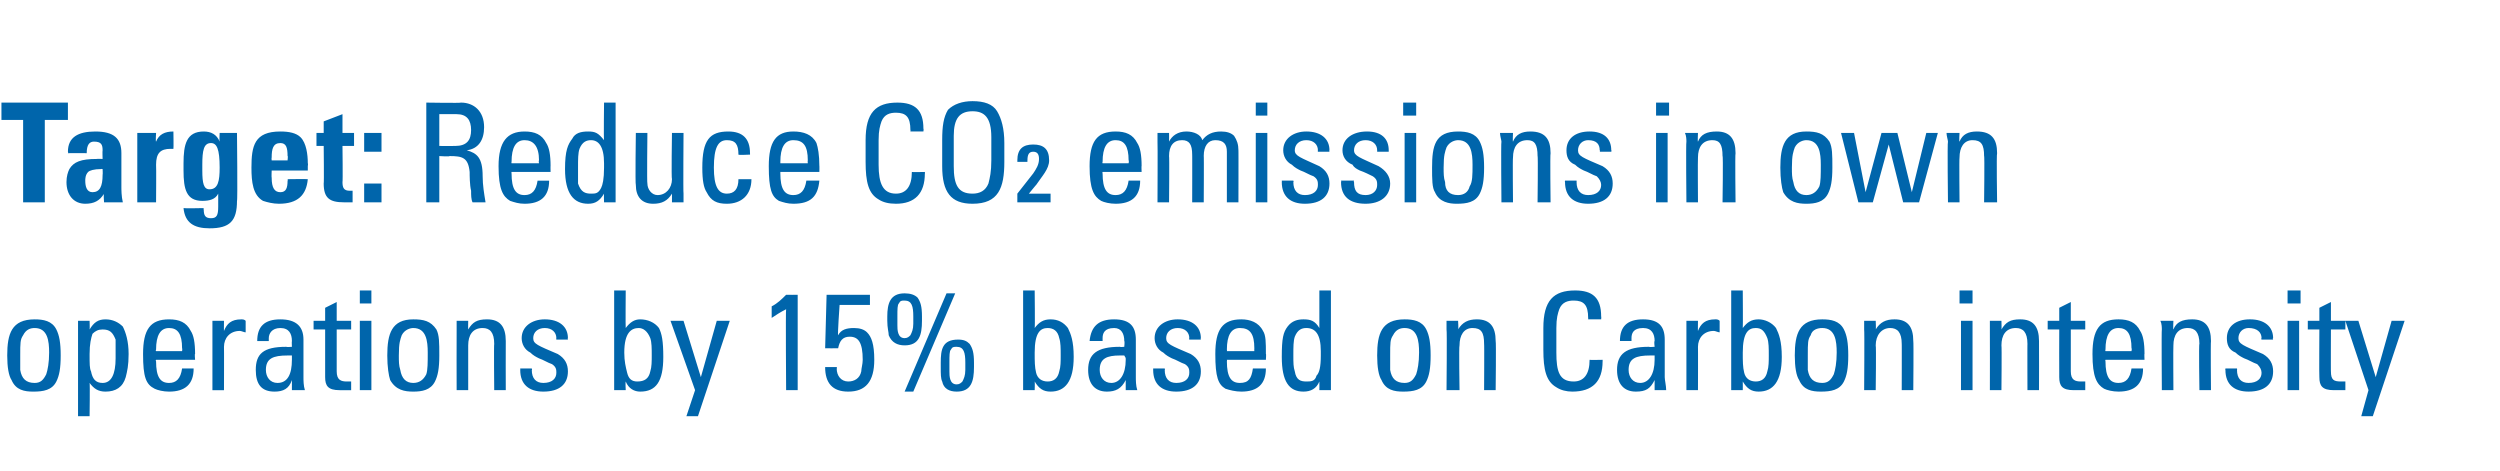
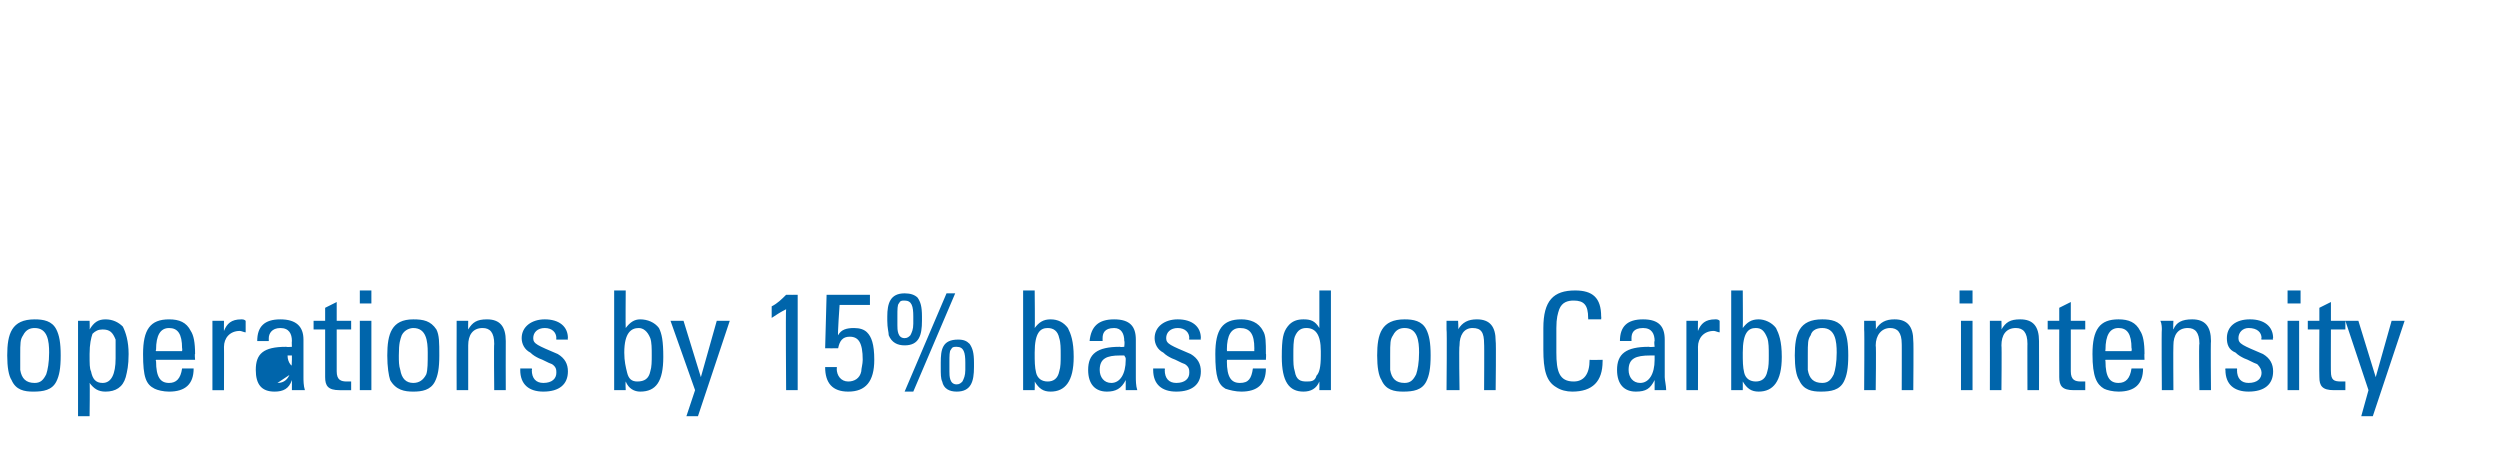
<svg xmlns="http://www.w3.org/2000/svg" version="1.1" width="173px" height="32.6px" viewBox="0 -1 173 32.6" style="top:-1px">
  <desc>Target: Reduce CO₂ emissions in own operations by 15% based on Carbon intensity</desc>
  <defs />
  <g id="Polygon182029">
-     <path d="m3.9 21.8c.2.4.3.9.3 1.8c0 .9-.1 1.4-.3 1.8c-.3.6-.9.7-1.6.7c-.6 0-1.2-.1-1.5-.8c-.2-.3-.3-.9-.3-1.7c0-1.5.3-2.5 1.9-2.5c.6 0 1.2.1 1.5.7zm-1.5-.1c-.3 0-.6.1-.8.5c-.2.3-.2.5-.2 1.4c0 .4 0 .7 0 1c.1.6.4.9 1 .9c.4 0 .6-.2.8-.6c.1-.3.2-.8.2-1.5c0-.8-.1-1.7-1-1.7zm6.1-.1c.2.4.4 1 .4 1.9c0 .8-.1 1.2-.2 1.6c-.2.7-.7 1-1.4 1c-.5 0-.8-.2-1.1-.6c.03.02 0 2.3 0 2.3l-.8 0l0-6.6l.8 0c0 0 .02.58 0 .6c.3-.5.6-.7 1.1-.7c.5 0 .9.2 1.2.5zm-2.2 3.1c.1.5.3.8.8.8c.6 0 .9-.6.9-1.7c0 0 0-.5 0-.5c0-.3 0-.6 0-.8c-.2-.5-.4-.7-.9-.7c-.3 0-.5.1-.7.3c-.1.3-.2.7-.2 1.4c0 .7 0 1 .1 1.2zm6.9-2.8c.2.3.3.8.3 1.6c-.04-.05 0 .4 0 .4l-2.7 0c0 0-.05.07 0 .1c0 1.1.3 1.5.9 1.5c.5 0 .8-.3.9-1c0 0 .8 0 .8 0c0 1.1-.6 1.6-1.7 1.6c-.4 0-.8-.1-1-.2c-.6-.3-.8-.8-.8-2.4c0-1.7.5-2.4 1.8-2.4c.7 0 1.2.2 1.5.8zm-.6 1.4c0 0 .03-.18 0-.2c0-1-.3-1.4-.9-1.4c-.6 0-.9.5-.9 1.5c-.05.02 0 .1 0 .1l1.8 0zm4.4-2.1c0 0 0 .8 0 .8c-.1 0-.3-.1-.4-.1c-.7 0-1.1.5-1.1 1.1c.01-.01 0 3 0 3l-.8 0c0 0 0-4.18 0-4.2c0-.1 0-.3 0-.6c-.02 0 .8 0 .8 0c0 0-.01.74 0 .7c.2-.5.5-.8 1.2-.8c.1 0 .2 0 .3.1zm4 1.3c0 0 0 2.6 0 2.6c0 .2 0 .6.1.9c-.05 0-.9 0-.9 0l0-.7c0 0-.01.01 0 0c-.2.6-.6.8-1.2.8c-.9 0-1.3-.5-1.3-1.5c0-1.1.5-1.6 2.1-1.6c.05.03.4 0 .4 0c0 0-.02-.38 0-.4c0-.5-.2-.9-.8-.9c-.6 0-.8.4-.8.7c0 .1 0 .1 0 .2c0 0-.8 0-.8 0c0-1 .5-1.5 1.6-1.5c1.1 0 1.6.5 1.6 1.4zm-1.8 3c.7 0 1-.6 1-1.6c0-.2 0-.1 0-.3c-.1 0-.2 0-.3 0c-1 0-1.5.2-1.5 1c0 .5.3.9.8.9zm4.1-4.3l1 0l0 .6l-1 0c0 0 0 2.94 0 2.9c0 .6.3.7.7.7c.1 0 .2 0 .3 0c0 0 0 .6 0 .6c-.2 0-.5 0-.8 0c-.8 0-1-.3-1-.9c0 0 0-3.3 0-3.3l-.8 0l0-.6l.8 0l0-.9l.8-.4l0 1.3zm2.4-2.1l0 .9l-.8 0l0-.9l.8 0zm0 2.1l0 4.8l-.8 0l0-4.8l.8 0zm4.5.6c.2.4.2.9.2 1.8c0 .9-.1 1.4-.3 1.8c-.3.6-.9.7-1.5.7c-.6 0-1.2-.1-1.6-.8c-.1-.3-.2-.9-.2-1.7c0-1.5.3-2.5 1.8-2.5c.7 0 1.2.1 1.6.7zm-1.6-.1c-.2 0-.6.1-.8.5c-.1.3-.2.5-.2 1.4c0 .4 0 .7.1 1c.1.6.4.9.9.9c.4 0 .7-.2.9-.6c.1-.3.1-.8.1-1.5c0-.8-.1-1.7-1-1.7zm6.4.9c-.01.05 0 3.4 0 3.4l-.8 0c0 0-.03-3.24 0-3.2c0-.8-.3-1.1-.8-1.1c-.7 0-1 .5-1 1.2c0 .04 0 3.1 0 3.1l-.8 0c0 0-.01-4.18 0-4.2c0-.1 0-.4 0-.6c-.03 0 .8 0 .8 0c0 0-.01.62 0 .6c.3-.5.6-.7 1.3-.7c.9 0 1.3.5 1.3 1.5zm4.3-.2c-.03.01 0 .1 0 .1l-.8 0c0 0-.02-.06 0-.1c0-.4-.3-.7-.8-.7c-.5 0-.8.3-.8.7c0 .4.3.5 1.7 1.1c.5.3.7.7.7 1.2c0 .9-.6 1.4-1.7 1.4c-1 0-1.6-.5-1.6-1.5c.01.02 0-.1 0-.1l.8 0c0 0 .04.11 0 .1c0 .6.3.9.8.9c.6 0 .9-.3.9-.7c0-.2 0-.4-.3-.6c-.3-.1-.6-.3-.9-.4c-.2-.1-.4-.2-.6-.4c-.4-.2-.6-.6-.6-1c0-.8.7-1.3 1.6-1.3c1 0 1.6.5 1.6 1.3zm4-3.3c0 0-.02 2.59 0 2.6c.3-.4.6-.6 1-.6c.5 0 1 .2 1.3.6c.2.4.3.9.3 2c0 1.7-.5 2.4-1.6 2.4c-.4 0-.8-.2-1-.7c-.03.03 0 .6 0 .6l-.8 0l0-6.9l.8 0zm.1 5.7c.1.4.3.6.7.6c.5 0 .8-.2.9-.7c.1-.3.1-.7.1-1.1c0-.5 0-.9-.1-1.2c-.2-.5-.5-.7-.8-.7c-.5 0-1 .3-1 1.7c0 .6.1 1 .2 1.4zm3.9-3.6l1.2 3.9l1.1-3.9l.9 0l-2.2 6.6l-.8 0l.6-1.8l-1.7-4.8l.9 0zm7.9-1.8l0 6.6l-.8 0c0 0-.04-5.63 0-5.6c-.4.2-.7.4-1 .6c0 0 0-.8 0-.8c.4-.2.7-.5 1-.8c.04.01.8 0 .8 0zm5 0l0 .7l-2.1 0c0 0-.15 2.1-.1 2.1c.2-.4.6-.5 1.1-.5c.4 0 .7.1.9.3c.3.3.5.8.5 1.9c0 1.5-.6 2.2-1.8 2.2c-1.1 0-1.6-.6-1.6-1.7c-.02 0 .8 0 .8 0c0 0 .04.09 0 .1c0 .5.3.9.8.9c.4 0 .8-.2.9-.7c0-.2.1-.5.1-.8c0-1.2-.3-1.6-.9-1.6c-.5 0-.7.3-.8.8c-.04.01-.9 0-.9 0l.1-3.7l3 0zm3.3.2c.2.3.3.6.3 1.3c0 0 0 .3 0 .3c0 1-.2 1.7-1.2 1.7c-.5 0-.9-.2-1.1-.7c0-.2-.1-.5-.1-1c0 0 0-.3 0-.3c0-.9.2-1.6 1.2-1.6c.4 0 .7.1.9.3zm2.6-.3l-2.9 6.8l-.6 0l2.9-6.8l.6 0zm-4 2.2c0 .3 0 .9.5.9c.2 0 .3-.1.4-.2c.1-.2.2-.4.2-.8c0 0 0-.5 0-.5c0-.7-.1-1.1-.6-1.1c-.2 0-.3 0-.4.2c-.1.1-.1.4-.1.9c0 0 0 .6 0 .6zm5 1.3c.2.3.3.6.3 1.3c0 0 0 .3 0 .3c0 1-.2 1.7-1.2 1.7c-.5 0-.9-.2-1-.7c-.1-.2-.1-.5-.1-1c0 0 0-.3 0-.3c0-.9.1-1.6 1.2-1.6c.4 0 .6.1.8.3zm-1.4 1.9c0 .3 0 .9.5.9c.2 0 .3-.1.4-.2c.1-.2.2-.4.2-.8c0 0 0-.5 0-.5c0-.7-.1-1.1-.6-1.1c-.2 0-.3 0-.4.2c-.1.1-.1.4-.1.9c0 0 0 .6 0 .6zm5.9-5.6c0 0 .03 2.59 0 2.6c.3-.4.6-.6 1.1-.6c.5 0 .9.2 1.2.6c.2.4.4.9.4 2c0 1.7-.6 2.4-1.6 2.4c-.5 0-.8-.2-1.1-.7c.02.03 0 .6 0 .6l-.8 0l0-6.9l.8 0zm.1 5.7c.1.4.4.6.8.6c.4 0 .7-.2.8-.7c.1-.3.1-.7.1-1.1c0-.5 0-.9-.1-1.2c-.1-.5-.4-.7-.8-.7c-.5 0-.9.3-.9 1.7c0 .6 0 1 .1 1.4zm6.9-2.3c0 0 0 2.6 0 2.6c0 .2 0 .6.1.9c.02 0-.8 0-.8 0l0-.7c0 0-.05.01 0 0c-.3.6-.7.8-1.3.8c-.8 0-1.3-.5-1.3-1.5c0-1.1.6-1.6 2.2-1.6c.01.03.3 0 .3 0c0 0 .04-.38 0-.4c0-.5-.2-.9-.7-.9c-.7 0-.8.4-.8.7c0 .1 0 .1 0 .2c0 0-.9 0-.9 0c.1-1 .6-1.5 1.7-1.5c1.1 0 1.5.5 1.5 1.4zm-1.7 3c.6 0 1-.6 1-1.6c0-.2 0-.1-.1-.3c0 0-.2 0-.3 0c-.9 0-1.4.2-1.4 1c0 .5.3.9.8.9zm6.2-3.1c-.03.01 0 .1 0 .1l-.8 0c0 0-.03-.06 0-.1c0-.4-.3-.7-.8-.7c-.5 0-.8.3-.8.7c0 .4.3.5 1.7 1.1c.5.3.7.7.7 1.2c0 .9-.6 1.4-1.7 1.4c-1 0-1.6-.5-1.6-1.5c0 .02 0-.1 0-.1l.8 0c0 0 .03.11 0 .1c0 .6.3.9.8.9c.6 0 .9-.3.9-.7c0-.2 0-.4-.3-.6c-.3-.1-.6-.3-.9-.4c-.2-.1-.4-.2-.6-.4c-.4-.2-.6-.6-.6-1c0-.8.7-1.3 1.6-1.3c1 0 1.6.5 1.6 1.3zm4.3-.5c.2.3.2.8.2 1.6c.03-.05 0 .4 0 .4l-2.7 0c0 0 .02.07 0 .1c0 1.1.3 1.5.9 1.5c.6 0 .8-.3.9-1c0 0 .9 0 .9 0c0 1.1-.6 1.6-1.7 1.6c-.4 0-.8-.1-1.1-.2c-.5-.3-.7-.8-.7-2.4c0-1.7.5-2.4 1.8-2.4c.6 0 1.2.2 1.5.8zm-.6 1.4c0 0-.01-.18 0-.2c0-1-.3-1.4-1-1.4c-.6 0-.9.5-.9 1.5c.02.02 0 .1 0 .1l1.9 0zm5.3-4.2l0 6.9l-.8 0c0 0 .01-.57 0-.6c-.2.5-.6.7-1.1.7c-1 0-1.5-.7-1.5-2.4c0-1.3.1-1.7.4-2.1c.3-.4.7-.5 1.1-.5c.5 0 .8.1 1.1.6c0-.01 0-2.6 0-2.6l.8 0zm-2.5 5.6c.1.6.4.7.8.7c.3 0 .6 0 .7-.4c.2-.2.3-.6.3-1.4c0 0 0-.3 0-.3c0-1.2-.4-1.6-1-1.6c-.3 0-.6.1-.8.6c-.1.3-.1.7-.1 1.3c0 .5 0 .8.1 1.1zm9.1-2.9c.2.4.3.9.3 1.8c0 .9-.1 1.4-.3 1.8c-.3.6-.9.7-1.6.7c-.6 0-1.2-.1-1.5-.8c-.2-.3-.3-.9-.3-1.7c0-1.5.3-2.5 1.9-2.5c.6 0 1.2.1 1.5.7zm-1.5-.1c-.3 0-.6.1-.8.5c-.2.3-.2.5-.2 1.4c0 .4 0 .7 0 1c.1.6.4.9 1 .9c.4 0 .6-.2.8-.6c.1-.3.2-.8.2-1.5c0-.8-.1-1.7-1-1.7zm6.3.9c.04.05 0 3.4 0 3.4l-.8 0c0 0 .02-3.24 0-3.2c0-.8-.2-1.1-.8-1.1c-.6 0-.9.5-.9 1.2c-.05.04 0 3.1 0 3.1l-.9 0c0 0 .04-4.18 0-4.2c0-.1 0-.4 0-.6c.02 0 .8 0 .8 0c0 0 .04.62 0 .6c.3-.5.7-.7 1.3-.7c.9 0 1.3.5 1.3 1.5zm7.3-1.7c.02.01 0 .2 0 .2l-.9 0c0 0 .01-.12 0-.1c0-.9-.3-1.2-1-1.2c-.4 0-.8.1-1 .6c-.1.3-.2.6-.2 1.3c0 0 0 1.7 0 1.7c0 1.3.2 2 1.2 2c.7 0 1.1-.5 1.1-1.5c.01.02.9 0 .9 0c0 0 .01.14 0 .1c0 1.4-.7 2.1-2.1 2.1c-.4 0-.8-.1-1.1-.3c-.7-.4-.9-1.2-.9-2.6c0 0 0-1.5 0-1.5c0-1.9.7-2.6 2.2-2.6c1.2 0 1.8.5 1.8 1.8zm4.4 1.6c0 0 0 2.6 0 2.6c0 .2.1.6.1.9c.03 0-.8 0-.8 0l0-.7c0 0-.04.01 0 0c-.3.6-.6.8-1.3.8c-.8 0-1.3-.5-1.3-1.5c0-1.1.6-1.6 2.2-1.6c.02.03.4 0 .4 0c0 0-.05-.38 0-.4c0-.5-.2-.9-.8-.9c-.7 0-.8.4-.8.7c0 .1 0 .1 0 .2c0 0-.8 0-.8 0c0-1 .5-1.5 1.6-1.5c1.1 0 1.5.5 1.5 1.4zm-1.7 3c.6 0 1-.6 1-1.6c0-.2 0-.1 0-.3c-.1 0-.2 0-.3 0c-1 0-1.5.2-1.5 1c0 .5.3.9.8.9zm5.5-4.3c0 0 0 .8 0 .8c-.1 0-.3-.1-.4-.1c-.7 0-1.1.5-1.1 1.1c.01-.01 0 3 0 3l-.8 0c0 0 0-4.18 0-4.2c0-.1 0-.3 0-.6c-.02 0 .8 0 .8 0c0 0-.01.74 0 .7c.2-.5.5-.8 1.2-.8c.1 0 .2 0 .3.1zm1.6-2.1c0 0 .02 2.59 0 2.6c.3-.4.6-.6 1.1-.6c.4 0 .9.2 1.2.6c.2.4.4.9.4 2c0 1.7-.6 2.4-1.6 2.4c-.5 0-.8-.2-1.1-.7c.01.03 0 .6 0 .6l-.8 0l0-6.9l.8 0zm.1 5.7c.1.4.4.6.8.6c.4 0 .7-.2.8-.7c.1-.3.1-.7.1-1.1c0-.5 0-.9-.1-1.2c-.2-.5-.4-.7-.8-.7c-.5 0-.9.3-.9 1.7c0 .6 0 1 .1 1.4zm6.9-3c.2.4.3.9.3 1.8c0 .9-.1 1.4-.3 1.8c-.3.6-.9.7-1.6.7c-.6 0-1.2-.1-1.5-.8c-.2-.3-.3-.9-.3-1.7c0-1.5.3-2.5 1.9-2.5c.6 0 1.2.1 1.5.7zm-1.5-.1c-.3 0-.7.1-.8.5c-.2.3-.2.5-.2 1.4c0 .4 0 .7 0 1c.1.6.4.9 1 .9c.4 0 .6-.2.8-.6c.1-.3.2-.8.2-1.5c0-.8-.1-1.7-1-1.7zm6.3.9c.03.05 0 3.4 0 3.4l-.8 0c0 0 .01-3.24 0-3.2c0-.8-.3-1.1-.8-1.1c-.6 0-1 .5-1 1.2c.04.04 0 3.1 0 3.1l-.8 0c0 0 .03-4.18 0-4.2c0-.1 0-.4 0-.6c.01 0 .8 0 .8 0c0 0 .03.62 0 .6c.3-.5.7-.7 1.3-.7c.9 0 1.3.5 1.3 1.5zm4.1-3.5l0 .9l-.9 0l0-.9l.9 0zm0 2.1l0 4.8l-.8 0l0-4.8l.8 0zm4.6 1.4c.01.05 0 3.4 0 3.4l-.8 0c0 0-.01-3.24 0-3.2c0-.8-.3-1.1-.8-1.1c-.7 0-1 .5-1 1.2c.03.04 0 3.1 0 3.1l-.8 0c0 0 .01-4.18 0-4.2c0-.1 0-.4 0-.6c-.01 0 .8 0 .8 0c0 0 .02.62 0 .6c.3-.5.6-.7 1.3-.7c.9 0 1.3.5 1.3 1.5zm2.2-1.4l1 0l0 .6l-1 0c0 0 0 2.94 0 2.9c0 .6.3.7.7.7c.1 0 .2 0 .3 0c0 0 0 .6 0 .6c-.2 0-.5 0-.8 0c-.8 0-1-.3-1-.9c-.01 0 0-3.3 0-3.3l-.8 0l0-.6l.8 0l0-.9l.8-.4l0 1.3zm4.8.7c.2.3.3.8.3 1.6c-.02-.05 0 .4 0 .4l-2.7 0c0 0-.03.07 0 .1c0 1.1.3 1.5.9 1.5c.5 0 .8-.3.9-1c0 0 .8 0 .8 0c0 1.1-.6 1.6-1.7 1.6c-.4 0-.8-.1-1-.2c-.5-.3-.8-.8-.8-2.4c0-1.7.5-2.4 1.8-2.4c.7 0 1.2.2 1.5.8zm-.6 1.4c0 0 .04-.18 0-.2c0-1-.3-1.4-.9-1.4c-.6 0-.9.5-.9 1.5c-.03.02 0 .1 0 .1l1.8 0zm5.5-.7c-.03.05 0 3.4 0 3.4l-.8 0c0 0-.05-3.24 0-3.2c0-.8-.3-1.1-.8-1.1c-.7 0-1 .5-1 1.2c-.02.04 0 3.1 0 3.1l-.8 0c0 0-.03-4.18 0-4.2c0-.1 0-.4-.1-.6c.05 0 .9 0 .9 0c0 0-.03.62 0 .6c.2-.5.6-.7 1.3-.7c.9 0 1.3.5 1.3 1.5zm4.3-.2c-.05.01 0 .1 0 .1l-.8 0c0 0-.05-.06 0-.1c0-.4-.3-.7-.9-.7c-.4 0-.7.3-.7.7c0 .4.3.5 1.7 1.1c.5.3.7.7.7 1.2c0 .9-.6 1.4-1.7 1.4c-1 0-1.6-.5-1.6-1.5c-.02.02 0-.1 0-.1l.8 0c0 0 .02.11 0 .1c0 .6.3.9.8.9c.6 0 .9-.3.9-.7c0-.2-.1-.4-.3-.6c-.3-.1-.6-.3-.9-.4c-.2-.1-.4-.2-.6-.4c-.5-.2-.6-.6-.6-1c0-.8.6-1.3 1.6-1.3c1 0 1.6.5 1.6 1.3zm1.9-3.3l0 .9l-.9 0l0-.9l.9 0zm-.1 2.1l0 4.8l-.8 0l0-4.8l.8 0zm2.2 0l1 0l0 .6l-1 0c0 0-.01 2.94 0 2.9c0 .6.2.7.7.7c.1 0 .2 0 .3 0c0 0 0 .6 0 .6c-.2 0-.5 0-.8 0c-.8 0-1-.3-1-.9c-.02 0 0-3.3 0-3.3l-.8 0l0-.6l.8 0l0-.9l.8-.4l0 1.3zm1.9 0l1.2 3.9l1.1-3.9l.9 0l-2.2 6.6l-.8 0l.5-1.8l-1.6-4.8l.9 0z" stroke="none" fill="#0065ab" />
+     <path d="m3.9 21.8c.2.4.3.9.3 1.8c0 .9-.1 1.4-.3 1.8c-.3.6-.9.7-1.6.7c-.6 0-1.2-.1-1.5-.8c-.2-.3-.3-.9-.3-1.7c0-1.5.3-2.5 1.9-2.5c.6 0 1.2.1 1.5.7zm-1.5-.1c-.3 0-.6.1-.8.5c-.2.3-.2.5-.2 1.4c0 .4 0 .7 0 1c.1.6.4.9 1 .9c.4 0 .6-.2.8-.6c.1-.3.2-.8.2-1.5c0-.8-.1-1.7-1-1.7zm6.1-.1c.2.4.4 1 .4 1.9c0 .8-.1 1.2-.2 1.6c-.2.7-.7 1-1.4 1c-.5 0-.8-.2-1.1-.6c.03.02 0 2.3 0 2.3l-.8 0l0-6.6l.8 0c0 0 .02.58 0 .6c.3-.5.6-.7 1.1-.7c.5 0 .9.2 1.2.5zm-2.2 3.1c.1.5.3.8.8.8c.6 0 .9-.6.9-1.7c0 0 0-.5 0-.5c0-.3 0-.6 0-.8c-.2-.5-.4-.7-.9-.7c-.3 0-.5.1-.7.3c-.1.3-.2.7-.2 1.4c0 .7 0 1 .1 1.2zm6.9-2.8c.2.3.3.8.3 1.6c-.04-.05 0 .4 0 .4l-2.7 0c0 0-.05.07 0 .1c0 1.1.3 1.5.9 1.5c.5 0 .8-.3.9-1c0 0 .8 0 .8 0c0 1.1-.6 1.6-1.7 1.6c-.4 0-.8-.1-1-.2c-.6-.3-.8-.8-.8-2.4c0-1.7.5-2.4 1.8-2.4c.7 0 1.2.2 1.5.8zm-.6 1.4c0 0 .03-.18 0-.2c0-1-.3-1.4-.9-1.4c-.6 0-.9.5-.9 1.5c-.05.02 0 .1 0 .1l1.8 0zm4.4-2.1c0 0 0 .8 0 .8c-.1 0-.3-.1-.4-.1c-.7 0-1.1.5-1.1 1.1c.01-.01 0 3 0 3l-.8 0c0 0 0-4.18 0-4.2c0-.1 0-.3 0-.6c-.02 0 .8 0 .8 0c0 0-.01.74 0 .7c.2-.5.5-.8 1.2-.8c.1 0 .2 0 .3.1zm4 1.3c0 0 0 2.6 0 2.6c0 .2 0 .6.1.9c-.05 0-.9 0-.9 0l0-.7c0 0-.01.01 0 0c-.2.6-.6.8-1.2.8c-.9 0-1.3-.5-1.3-1.5c0-1.1.5-1.6 2.1-1.6c.05.03.4 0 .4 0c0 0-.02-.38 0-.4c0-.5-.2-.9-.8-.9c-.6 0-.8.4-.8.7c0 .1 0 .1 0 .2c0 0-.8 0-.8 0c0-1 .5-1.5 1.6-1.5c1.1 0 1.6.5 1.6 1.4zm-1.8 3c.7 0 1-.6 1-1.6c0-.2 0-.1 0-.3c-.1 0-.2 0-.3 0c0 .5.3.9.8.9zm4.1-4.3l1 0l0 .6l-1 0c0 0 0 2.94 0 2.9c0 .6.3.7.7.7c.1 0 .2 0 .3 0c0 0 0 .6 0 .6c-.2 0-.5 0-.8 0c-.8 0-1-.3-1-.9c0 0 0-3.3 0-3.3l-.8 0l0-.6l.8 0l0-.9l.8-.4l0 1.3zm2.4-2.1l0 .9l-.8 0l0-.9l.8 0zm0 2.1l0 4.8l-.8 0l0-4.8l.8 0zm4.5.6c.2.4.2.9.2 1.8c0 .9-.1 1.4-.3 1.8c-.3.6-.9.7-1.5.7c-.6 0-1.2-.1-1.6-.8c-.1-.3-.2-.9-.2-1.7c0-1.5.3-2.5 1.8-2.5c.7 0 1.2.1 1.6.7zm-1.6-.1c-.2 0-.6.1-.8.5c-.1.3-.2.5-.2 1.4c0 .4 0 .7.1 1c.1.6.4.9.9.9c.4 0 .7-.2.9-.6c.1-.3.1-.8.1-1.5c0-.8-.1-1.7-1-1.7zm6.4.9c-.01.05 0 3.4 0 3.4l-.8 0c0 0-.03-3.24 0-3.2c0-.8-.3-1.1-.8-1.1c-.7 0-1 .5-1 1.2c0 .04 0 3.1 0 3.1l-.8 0c0 0-.01-4.18 0-4.2c0-.1 0-.4 0-.6c-.03 0 .8 0 .8 0c0 0-.01.62 0 .6c.3-.5.6-.7 1.3-.7c.9 0 1.3.5 1.3 1.5zm4.3-.2c-.03.01 0 .1 0 .1l-.8 0c0 0-.02-.06 0-.1c0-.4-.3-.7-.8-.7c-.5 0-.8.3-.8.7c0 .4.3.5 1.7 1.1c.5.3.7.7.7 1.2c0 .9-.6 1.4-1.7 1.4c-1 0-1.6-.5-1.6-1.5c.01.02 0-.1 0-.1l.8 0c0 0 .04.11 0 .1c0 .6.3.9.8.9c.6 0 .9-.3.9-.7c0-.2 0-.4-.3-.6c-.3-.1-.6-.3-.9-.4c-.2-.1-.4-.2-.6-.4c-.4-.2-.6-.6-.6-1c0-.8.7-1.3 1.6-1.3c1 0 1.6.5 1.6 1.3zm4-3.3c0 0-.02 2.59 0 2.6c.3-.4.6-.6 1-.6c.5 0 1 .2 1.3.6c.2.4.3.9.3 2c0 1.7-.5 2.4-1.6 2.4c-.4 0-.8-.2-1-.7c-.03.03 0 .6 0 .6l-.8 0l0-6.9l.8 0zm.1 5.7c.1.4.3.6.7.6c.5 0 .8-.2.9-.7c.1-.3.1-.7.1-1.1c0-.5 0-.9-.1-1.2c-.2-.5-.5-.7-.8-.7c-.5 0-1 .3-1 1.7c0 .6.1 1 .2 1.4zm3.9-3.6l1.2 3.9l1.1-3.9l.9 0l-2.2 6.6l-.8 0l.6-1.8l-1.7-4.8l.9 0zm7.9-1.8l0 6.6l-.8 0c0 0-.04-5.63 0-5.6c-.4.2-.7.4-1 .6c0 0 0-.8 0-.8c.4-.2.7-.5 1-.8c.04.01.8 0 .8 0zm5 0l0 .7l-2.1 0c0 0-.15 2.1-.1 2.1c.2-.4.6-.5 1.1-.5c.4 0 .7.1.9.3c.3.3.5.8.5 1.9c0 1.5-.6 2.2-1.8 2.2c-1.1 0-1.6-.6-1.6-1.7c-.02 0 .8 0 .8 0c0 0 .04.09 0 .1c0 .5.3.9.8.9c.4 0 .8-.2.9-.7c0-.2.1-.5.1-.8c0-1.2-.3-1.6-.9-1.6c-.5 0-.7.3-.8.8c-.04.01-.9 0-.9 0l.1-3.7l3 0zm3.3.2c.2.3.3.6.3 1.3c0 0 0 .3 0 .3c0 1-.2 1.7-1.2 1.7c-.5 0-.9-.2-1.1-.7c0-.2-.1-.5-.1-1c0 0 0-.3 0-.3c0-.9.2-1.6 1.2-1.6c.4 0 .7.1.9.3zm2.6-.3l-2.9 6.8l-.6 0l2.9-6.8l.6 0zm-4 2.2c0 .3 0 .9.5.9c.2 0 .3-.1.4-.2c.1-.2.2-.4.2-.8c0 0 0-.5 0-.5c0-.7-.1-1.1-.6-1.1c-.2 0-.3 0-.4.2c-.1.1-.1.4-.1.9c0 0 0 .6 0 .6zm5 1.3c.2.3.3.6.3 1.3c0 0 0 .3 0 .3c0 1-.2 1.7-1.2 1.7c-.5 0-.9-.2-1-.7c-.1-.2-.1-.5-.1-1c0 0 0-.3 0-.3c0-.9.1-1.6 1.2-1.6c.4 0 .6.1.8.3zm-1.4 1.9c0 .3 0 .9.5.9c.2 0 .3-.1.4-.2c.1-.2.2-.4.2-.8c0 0 0-.5 0-.5c0-.7-.1-1.1-.6-1.1c-.2 0-.3 0-.4.2c-.1.1-.1.4-.1.9c0 0 0 .6 0 .6zm5.9-5.6c0 0 .03 2.59 0 2.6c.3-.4.6-.6 1.1-.6c.5 0 .9.2 1.2.6c.2.4.4.9.4 2c0 1.7-.6 2.4-1.6 2.4c-.5 0-.8-.2-1.1-.7c.02.03 0 .6 0 .6l-.8 0l0-6.9l.8 0zm.1 5.7c.1.4.4.6.8.6c.4 0 .7-.2.8-.7c.1-.3.1-.7.1-1.1c0-.5 0-.9-.1-1.2c-.1-.5-.4-.7-.8-.7c-.5 0-.9.3-.9 1.7c0 .6 0 1 .1 1.4zm6.9-2.3c0 0 0 2.6 0 2.6c0 .2 0 .6.1.9c.02 0-.8 0-.8 0l0-.7c0 0-.05.01 0 0c-.3.6-.7.8-1.3.8c-.8 0-1.3-.5-1.3-1.5c0-1.1.6-1.6 2.2-1.6c.01.03.3 0 .3 0c0 0 .04-.38 0-.4c0-.5-.2-.9-.7-.9c-.7 0-.8.4-.8.7c0 .1 0 .1 0 .2c0 0-.9 0-.9 0c.1-1 .6-1.5 1.7-1.5c1.1 0 1.5.5 1.5 1.4zm-1.7 3c.6 0 1-.6 1-1.6c0-.2 0-.1-.1-.3c0 0-.2 0-.3 0c-.9 0-1.4.2-1.4 1c0 .5.3.9.8.9zm6.2-3.1c-.03.01 0 .1 0 .1l-.8 0c0 0-.03-.06 0-.1c0-.4-.3-.7-.8-.7c-.5 0-.8.3-.8.7c0 .4.3.5 1.7 1.1c.5.3.7.7.7 1.2c0 .9-.6 1.4-1.7 1.4c-1 0-1.6-.5-1.6-1.5c0 .02 0-.1 0-.1l.8 0c0 0 .03.11 0 .1c0 .6.3.9.8.9c.6 0 .9-.3.9-.7c0-.2 0-.4-.3-.6c-.3-.1-.6-.3-.9-.4c-.2-.1-.4-.2-.6-.4c-.4-.2-.6-.6-.6-1c0-.8.7-1.3 1.6-1.3c1 0 1.6.5 1.6 1.3zm4.3-.5c.2.3.2.8.2 1.6c.03-.05 0 .4 0 .4l-2.7 0c0 0 .02.07 0 .1c0 1.1.3 1.5.9 1.5c.6 0 .8-.3.9-1c0 0 .9 0 .9 0c0 1.1-.6 1.6-1.7 1.6c-.4 0-.8-.1-1.1-.2c-.5-.3-.7-.8-.7-2.4c0-1.7.5-2.4 1.8-2.4c.6 0 1.2.2 1.5.8zm-.6 1.4c0 0-.01-.18 0-.2c0-1-.3-1.4-1-1.4c-.6 0-.9.5-.9 1.5c.02.02 0 .1 0 .1l1.9 0zm5.3-4.2l0 6.9l-.8 0c0 0 .01-.57 0-.6c-.2.5-.6.7-1.1.7c-1 0-1.5-.7-1.5-2.4c0-1.3.1-1.7.4-2.1c.3-.4.7-.5 1.1-.5c.5 0 .8.1 1.1.6c0-.01 0-2.6 0-2.6l.8 0zm-2.5 5.6c.1.6.4.7.8.7c.3 0 .6 0 .7-.4c.2-.2.3-.6.3-1.4c0 0 0-.3 0-.3c0-1.2-.4-1.6-1-1.6c-.3 0-.6.1-.8.6c-.1.3-.1.7-.1 1.3c0 .5 0 .8.1 1.1zm9.1-2.9c.2.4.3.9.3 1.8c0 .9-.1 1.4-.3 1.8c-.3.6-.9.7-1.6.7c-.6 0-1.2-.1-1.5-.8c-.2-.3-.3-.9-.3-1.7c0-1.5.3-2.5 1.9-2.5c.6 0 1.2.1 1.5.7zm-1.5-.1c-.3 0-.6.1-.8.5c-.2.3-.2.5-.2 1.4c0 .4 0 .7 0 1c.1.6.4.9 1 .9c.4 0 .6-.2.8-.6c.1-.3.2-.8.2-1.5c0-.8-.1-1.7-1-1.7zm6.3.9c.04.05 0 3.4 0 3.4l-.8 0c0 0 .02-3.24 0-3.2c0-.8-.2-1.1-.8-1.1c-.6 0-.9.5-.9 1.2c-.05.04 0 3.1 0 3.1l-.9 0c0 0 .04-4.18 0-4.2c0-.1 0-.4 0-.6c.02 0 .8 0 .8 0c0 0 .04.62 0 .6c.3-.5.7-.7 1.3-.7c.9 0 1.3.5 1.3 1.5zm7.3-1.7c.02.01 0 .2 0 .2l-.9 0c0 0 .01-.12 0-.1c0-.9-.3-1.2-1-1.2c-.4 0-.8.1-1 .6c-.1.3-.2.6-.2 1.3c0 0 0 1.7 0 1.7c0 1.3.2 2 1.2 2c.7 0 1.1-.5 1.1-1.5c.01.02.9 0 .9 0c0 0 .01.14 0 .1c0 1.4-.7 2.1-2.1 2.1c-.4 0-.8-.1-1.1-.3c-.7-.4-.9-1.2-.9-2.6c0 0 0-1.5 0-1.5c0-1.9.7-2.6 2.2-2.6c1.2 0 1.8.5 1.8 1.8zm4.4 1.6c0 0 0 2.6 0 2.6c0 .2.1.6.1.9c.03 0-.8 0-.8 0l0-.7c0 0-.04.01 0 0c-.3.6-.6.8-1.3.8c-.8 0-1.3-.5-1.3-1.5c0-1.1.6-1.6 2.2-1.6c.02.03.4 0 .4 0c0 0-.05-.38 0-.4c0-.5-.2-.9-.8-.9c-.7 0-.8.4-.8.7c0 .1 0 .1 0 .2c0 0-.8 0-.8 0c0-1 .5-1.5 1.6-1.5c1.1 0 1.5.5 1.5 1.4zm-1.7 3c.6 0 1-.6 1-1.6c0-.2 0-.1 0-.3c-.1 0-.2 0-.3 0c-1 0-1.5.2-1.5 1c0 .5.3.9.8.9zm5.5-4.3c0 0 0 .8 0 .8c-.1 0-.3-.1-.4-.1c-.7 0-1.1.5-1.1 1.1c.01-.01 0 3 0 3l-.8 0c0 0 0-4.18 0-4.2c0-.1 0-.3 0-.6c-.02 0 .8 0 .8 0c0 0-.01.74 0 .7c.2-.5.5-.8 1.2-.8c.1 0 .2 0 .3.1zm1.6-2.1c0 0 .02 2.59 0 2.6c.3-.4.6-.6 1.1-.6c.4 0 .9.2 1.2.6c.2.4.4.9.4 2c0 1.7-.6 2.4-1.6 2.4c-.5 0-.8-.2-1.1-.7c.01.03 0 .6 0 .6l-.8 0l0-6.9l.8 0zm.1 5.7c.1.4.4.6.8.6c.4 0 .7-.2.8-.7c.1-.3.1-.7.1-1.1c0-.5 0-.9-.1-1.2c-.2-.5-.4-.7-.8-.7c-.5 0-.9.3-.9 1.7c0 .6 0 1 .1 1.4zm6.9-3c.2.4.3.9.3 1.8c0 .9-.1 1.4-.3 1.8c-.3.6-.9.7-1.6.7c-.6 0-1.2-.1-1.5-.8c-.2-.3-.3-.9-.3-1.7c0-1.5.3-2.5 1.9-2.5c.6 0 1.2.1 1.5.7zm-1.5-.1c-.3 0-.7.1-.8.5c-.2.3-.2.5-.2 1.4c0 .4 0 .7 0 1c.1.6.4.9 1 .9c.4 0 .6-.2.8-.6c.1-.3.2-.8.2-1.5c0-.8-.1-1.7-1-1.7zm6.3.9c.03.05 0 3.4 0 3.4l-.8 0c0 0 .01-3.24 0-3.2c0-.8-.3-1.1-.8-1.1c-.6 0-1 .5-1 1.2c.04.04 0 3.1 0 3.1l-.8 0c0 0 .03-4.18 0-4.2c0-.1 0-.4 0-.6c.01 0 .8 0 .8 0c0 0 .03.62 0 .6c.3-.5.7-.7 1.3-.7c.9 0 1.3.5 1.3 1.5zm4.1-3.5l0 .9l-.9 0l0-.9l.9 0zm0 2.1l0 4.8l-.8 0l0-4.8l.8 0zm4.6 1.4c.01.05 0 3.4 0 3.4l-.8 0c0 0-.01-3.24 0-3.2c0-.8-.3-1.1-.8-1.1c-.7 0-1 .5-1 1.2c.03.04 0 3.1 0 3.1l-.8 0c0 0 .01-4.18 0-4.2c0-.1 0-.4 0-.6c-.01 0 .8 0 .8 0c0 0 .02.62 0 .6c.3-.5.6-.7 1.3-.7c.9 0 1.3.5 1.3 1.5zm2.2-1.4l1 0l0 .6l-1 0c0 0 0 2.94 0 2.9c0 .6.3.7.7.7c.1 0 .2 0 .3 0c0 0 0 .6 0 .6c-.2 0-.5 0-.8 0c-.8 0-1-.3-1-.9c-.01 0 0-3.3 0-3.3l-.8 0l0-.6l.8 0l0-.9l.8-.4l0 1.3zm4.8.7c.2.3.3.8.3 1.6c-.02-.05 0 .4 0 .4l-2.7 0c0 0-.03.07 0 .1c0 1.1.3 1.5.9 1.5c.5 0 .8-.3.9-1c0 0 .8 0 .8 0c0 1.1-.6 1.6-1.7 1.6c-.4 0-.8-.1-1-.2c-.5-.3-.8-.8-.8-2.4c0-1.7.5-2.4 1.8-2.4c.7 0 1.2.2 1.5.8zm-.6 1.4c0 0 .04-.18 0-.2c0-1-.3-1.4-.9-1.4c-.6 0-.9.5-.9 1.5c-.03.02 0 .1 0 .1l1.8 0zm5.5-.7c-.03.05 0 3.4 0 3.4l-.8 0c0 0-.05-3.24 0-3.2c0-.8-.3-1.1-.8-1.1c-.7 0-1 .5-1 1.2c-.02.04 0 3.1 0 3.1l-.8 0c0 0-.03-4.18 0-4.2c0-.1 0-.4-.1-.6c.05 0 .9 0 .9 0c0 0-.03.62 0 .6c.2-.5.6-.7 1.3-.7c.9 0 1.3.5 1.3 1.5zm4.3-.2c-.05.01 0 .1 0 .1l-.8 0c0 0-.05-.06 0-.1c0-.4-.3-.7-.9-.7c-.4 0-.7.3-.7.7c0 .4.3.5 1.7 1.1c.5.3.7.7.7 1.2c0 .9-.6 1.4-1.7 1.4c-1 0-1.6-.5-1.6-1.5c-.02.02 0-.1 0-.1l.8 0c0 0 .02.11 0 .1c0 .6.3.9.8.9c.6 0 .9-.3.9-.7c0-.2-.1-.4-.3-.6c-.3-.1-.6-.3-.9-.4c-.2-.1-.4-.2-.6-.4c-.5-.2-.6-.6-.6-1c0-.8.6-1.3 1.6-1.3c1 0 1.6.5 1.6 1.3zm1.9-3.3l0 .9l-.9 0l0-.9l.9 0zm-.1 2.1l0 4.8l-.8 0l0-4.8l.8 0zm2.2 0l1 0l0 .6l-1 0c0 0-.01 2.94 0 2.9c0 .6.2.7.7.7c.1 0 .2 0 .3 0c0 0 0 .6 0 .6c-.2 0-.5 0-.8 0c-.8 0-1-.3-1-.9c-.02 0 0-3.3 0-3.3l-.8 0l0-.6l.8 0l0-.9l.8-.4l0 1.3zm1.9 0l1.2 3.9l1.1-3.9l.9 0l-2.2 6.6l-.8 0l.5-1.8l-1.6-4.8l.9 0z" stroke="none" fill="#0065ab" />
  </g>
  <g id="Polygon182028">
-     <path d="m4.7 6.1l0 1.2l-1.6 0l0 5.7l-1.5 0l0-5.7l-1.5 0l0-1.2l4.6 0zm3.7 5.8c0 .2 0 .7.1 1.1c-.04 0-1.3 0-1.3 0c0 0-.05-.64 0-.6c-.3.5-.7.7-1.3.7c-.8 0-1.3-.6-1.3-1.5c0-.4.1-.7.2-.9c.3-.5.8-.7 1.9-.7c.03-.02.4 0 .4 0c0 0-.02-.56 0-.6c0-.4-.1-.6-.6-.6c-.3 0-.5.2-.5.8c0-.01-1.3 0-1.3 0c0 0 .04-.08 0-.1c0-1 .7-1.4 1.9-1.4c1.3 0 1.8.5 1.8 1.5c0 0 0 2.3 0 2.3zm-1.3-.8c.02-.04 0-.4 0-.4c0 0-.08-.02-.1 0c-.5 0-.8.1-.9.2c-.2.2-.2.5-.2.6c0 .4.1.8.5.8c.5 0 .7-.4.7-1.2zm4.9-1.8c-.1 0-.2 0-.2 0c-.7 0-1 .3-1 1.1c.02 0 0 2.6 0 2.6l-1.3 0l0-4.8l1.3 0c0 0-.04.62 0 .6c.2-.5.6-.7 1.2-.7c-.04.03 0 0 0 0c0 0 .02 1.2 0 1.2zm3.2-1.1l1.2 0c0 0 .05 4.74 0 4.7c0 1.4-.5 1.9-1.9 1.9c-1.1 0-1.7-.4-1.8-1.4c.04.03 1.4 0 1.4 0c0 0-.04.07 0 .1c0 .4.1.6.5.6c.4 0 .5-.2.5-.8c0 0 0-.9 0-.9c-.2.4-.6.5-1.1.5c-1.1 0-1.3-.8-1.3-2.1c0 0 0-.5 0-.5c0-1.3.2-2.2 1.4-2.2c.5 0 .9.2 1.1.7c-.03-.04 0-.6 0-.6zm-.6.7c-.5 0-.6.5-.6 1.5c0 0 0 .4 0 .4c0 .9.1 1.3.5 1.3c.6 0 .7-.6.7-1.5c0-1.3-.2-1.7-.6-1.7zm4.2 1.9c0 0-.02.49 0 .5c0 .7.2 1 .6 1c.4 0 .5-.3.5-.8c.04-.02 0-.1 0-.1c0 0 1.39-.02 1.4 0c-.1 1.1-.7 1.7-2 1.7c-.4 0-.8-.1-1.1-.2c-.7-.4-.8-1.3-.8-2.3c0-1.5.2-2.5 2-2.5c.6 0 1.1.1 1.4.4c.4.4.5 1.2.5 1.8c.03 0 0 .2 0 .2l0 .3l-2.5 0zm1.1-.7c0 0 .04-.34 0-.3c0-.6-.1-.9-.5-.9c-.5 0-.6.4-.6 1c-.02.03 0 .2 0 .2l1.1 0zm3.8-1.9l.8 0l0 .9l-.8 0c0 0 .03 2.5 0 2.5c0 .4.1.6.5.6c0 0 .1 0 .2 0c0 0 0 .8 0 .8c-.1 0-.4 0-.6 0c-1 0-1.4-.3-1.4-1.3c.03.01 0-2.6 0-2.6l-.5 0l0-.9l.5 0l0-.8l1.3-.5l0 1.3zm2.7 0l0 1.3l-1.2 0l0-1.3l1.2 0zm0 3.5l0 1.3l-1.2 0l0-1.3l1.2 0zm5.5-5.6c.9 0 1.6.6 1.6 1.7c0 .9-.4 1.5-1.2 1.6c.7.2 1.1.5 1.1 1.8c0 .6.1 1.2.2 1.8c0 0-.9 0-.9 0c-.1-.2-.1-.5-.1-.8c-.1-.4-.1-1.1-.1-1.3c-.1-1-.5-1.1-1.4-1.1c.04.05-.7 0-.7 0l0 3.2l-.9 0l0-6.9c0 0 2.43.04 2.4 0zm-1.5.8l0 2.2c0 0 1.06.01 1.1 0c.8 0 1.1-.4 1.1-1.1c0-.7-.3-1.1-1-1.1c.05 0-1.2 0-1.2 0zm7.4 2c.2.3.3.8.3 1.6c-.01-.05 0 .4 0 .4l-2.7 0c0 0-.02.07 0 .1c0 1.1.3 1.5.9 1.5c.5 0 .8-.3.9-1c0 0 .8 0 .8 0c0 1.1-.6 1.6-1.7 1.6c-.4 0-.7-.1-1-.2c-.5-.3-.8-.8-.8-2.4c0-1.7.6-2.4 1.8-2.4c.7 0 1.2.2 1.5.8zm-.5 1.4c0 0-.04-.18 0-.2c0-1-.4-1.4-1-1.4c-.6 0-.9.5-.9 1.5c-.02.02 0 .1 0 .1l1.9 0zm5.3-4.2l0 6.9l-.8 0c0 0-.02-.57 0-.6c-.3.5-.6.7-1.1.7c-1 0-1.6-.7-1.6-2.4c0-1.3.2-1.7.5-2.1c.2-.4.6-.5 1.1-.5c.5 0 .7.1 1.1.6c-.03-.01 0-2.6 0-2.6l.8 0zm-2.6 5.6c.2.6.5.7.9.7c.3 0 .5 0 .7-.4c.1-.2.2-.6.2-1.4c0 0 0-.3 0-.3c0-1.2-.4-1.6-.9-1.6c-.3 0-.6.1-.8.6c-.1.3-.1.7-.1 1.3c0 .5 0 .8 0 1.1zm4.8-3.5c0 0-.04 3.52 0 3.5c0 .4.3.8.7.8c.6 0 1-.5 1-1.1c-.05 0 0-3.2 0-3.2l.8 0c0 0-.03 4.18 0 4.2c0 .2 0 .4 0 .6c-.01 0-.8 0-.8 0l0-.6c0 0-.05.02 0 0c-.3.5-.7.7-1.3.7c-.8 0-1.2-.5-1.2-1.3c-.05-.02 0-3.6 0-3.6l.8 0zm7.1 1.4c.01.04 0 .1 0 .1c0 0-.79.04-.8 0c0-.7-.2-1-.8-1c-.6 0-.9.5-.9 1.9c0 1.3.3 1.8.9 1.8c.5 0 .8-.3.8-1c0 0 .9 0 .9 0c0 1.1-.7 1.7-1.7 1.7c-.7 0-1.1-.2-1.4-.8c-.2-.3-.3-.8-.3-1.7c0-1.9.5-2.5 1.8-2.5c1 0 1.5.5 1.5 1.5zm4.6-.7c.1.3.2.8.2 1.6c.01-.05 0 .4 0 .4l-2.7 0c0 0 0 .07 0 .1c0 1.1.3 1.5.9 1.5c.5 0 .8-.3.9-1c0 0 .9 0 .9 0c-.1 1.1-.6 1.6-1.8 1.6c-.4 0-.7-.1-1-.2c-.5-.3-.7-.8-.7-2.4c0-1.7.5-2.4 1.7-2.4c.7 0 1.3.2 1.6.8zm-.6 1.4c0 0-.02-.18 0-.2c0-1-.3-1.4-1-1.4c-.6 0-.9.5-.9 1.5c0 .02 0 .1 0 .1l1.9 0zm8-2.4c.03.01 0 .2 0 .2l-.9 0c0 0 .02-.12 0-.1c0-.9-.3-1.2-1-1.2c-.4 0-.8.1-1 .6c-.1.3-.2.6-.2 1.3c0 0 0 1.7 0 1.7c0 1.3.3 2 1.2 2c.7 0 1.1-.5 1.1-1.5c.01.02.9 0 .9 0c0 0 .02.14 0 .1c0 1.4-.7 2.1-2 2.1c-.5 0-.9-.1-1.2-.3c-.7-.4-.9-1.2-.9-2.6c0 0 0-1.5 0-1.5c0-1.9.7-2.6 2.2-2.6c1.2 0 1.8.5 1.8 1.8zm5.1-1.2c.3.5.5 1.2.5 2.2c0 0 0 1.3 0 1.3c0 1.8-.4 2.9-2.2 2.9c-1.5 0-2.1-.8-2.1-2.6c0 0 0-1.8 0-1.8c0-1 .1-1.6.4-2.1c.4-.4 1-.6 1.7-.6c.8 0 1.4.2 1.7.7zm-3 3.8c0 1.3.3 1.9 1.3 1.9c.5 0 .9-.2 1.1-.7c.1-.4.2-.8.2-1.6c0 0 0-1.6 0-1.6c0-1.4-.5-1.8-1.3-1.8c-.9 0-1.3.5-1.3 1.7c0 0 0 2.1 0 2.1zm6.6-.4c0 .6-.5 1.1-.9 1.7c.02-.04-.5.6-.5.6l1.5 0l0 .6l-2.3 0l0-.6c0 0 1.06-1.36 1.1-1.4c.2-.3.4-.6.4-1c0-.3-.1-.5-.4-.5c-.3 0-.4.2-.4.6c-.01 0 0 .1 0 .1l-.7 0c0 0 .01-.15 0-.1c0-.8.4-1.1 1.1-1.1c.7 0 1.1.3 1.1 1.1zm6.1-1.2c.2.3.3.8.3 1.6c-.02-.05 0 .4 0 .4l-2.7 0c0 0-.03.07 0 .1c0 1.1.3 1.5.9 1.5c.5 0 .8-.3.9-1c0 0 .8 0 .8 0c0 1.1-.6 1.6-1.7 1.6c-.4 0-.8-.1-1-.2c-.5-.3-.8-.8-.8-2.4c0-1.7.5-2.4 1.8-2.4c.7 0 1.2.2 1.5.8zm-.6 1.4c0 0 .04-.18 0-.2c0-1-.3-1.4-.9-1.4c-.6 0-.9.5-.9 1.5c-.03.02 0 .1 0 .1l1.8 0zm5.1-1.6c.3-.4.7-.6 1.3-.6c.4 0 .7.1.9.3c.2.3.3.6.3 1c.01-.03 0 3.6 0 3.6l-.8 0c0 0 0-3.51 0-3.5c0-.5-.2-.8-.8-.8c-.5 0-.8.4-.8 1.1c.02-.05 0 3.2 0 3.2l-.8 0c0 0 .01-3.33 0-3.3c0-.7-.2-1-.7-1c-.6 0-.9.4-.9 1.1c.03-.04 0 3.2 0 3.2l-.8 0c0 0 .02-4.18 0-4.2c0 0 0-.4 0-.6c0 0 .8 0 .8 0c0 0 .01.6 0 .6c.2-.4.6-.7 1.2-.7c.5 0 1 .2 1.1.6zm4.5-2.6l0 .9l-.8 0l0-.9l.8 0zm0 2.1l0 4.8l-.8 0l0-4.8l.8 0zm4.3 1.2c-.03.01 0 .1 0 .1l-.8 0c0 0-.02-.06 0-.1c0-.4-.3-.7-.8-.7c-.5 0-.8.3-.8.7c0 .4.4.5 1.7 1.1c.5.3.7.7.7 1.2c0 .9-.6 1.4-1.7 1.4c-1 0-1.6-.5-1.6-1.5c.01.02 0-.1 0-.1l.8 0c0 0 .04.11 0 .1c0 .6.3.9.8.9c.6 0 .9-.3.9-.7c0-.2 0-.4-.3-.6c-.3-.1-.6-.3-.9-.4c-.2-.1-.4-.2-.6-.4c-.4-.2-.6-.6-.6-1c0-.8.7-1.3 1.6-1.3c1 0 1.6.5 1.6 1.3zm4.1 0c0 .01 0 .1 0 .1l-.8 0c0 0 0-.06 0-.1c0-.4-.3-.7-.8-.7c-.5 0-.8.3-.8.7c0 .4.4.5 1.7 1.1c.5.3.8.7.8 1.2c0 .9-.7 1.4-1.7 1.4c-1.1 0-1.7-.5-1.7-1.5c.03.02 0-.1 0-.1l.9 0c0 0-.04.11 0 .1c0 .6.2.9.8.9c.5 0 .8-.3.8-.7c0-.2 0-.4-.3-.6c-.2-.1-.6-.3-.9-.4c-.2-.1-.4-.2-.5-.4c-.5-.2-.7-.6-.7-1c0-.8.7-1.3 1.7-1.3c1 0 1.5.5 1.5 1.3zm1.9-3.3l0 .9l-.9 0l0-.9l.9 0zm0 2.1l0 4.8l-.8 0l0-4.8l.8 0zm4.4.6c.2.4.3.9.3 1.8c0 .9-.1 1.4-.3 1.8c-.3.6-.9.7-1.6.7c-.5 0-1.2-.1-1.5-.8c-.2-.3-.2-.9-.2-1.7c0-1.5.2-2.5 1.8-2.5c.6 0 1.2.1 1.5.7zm-1.5-.1c-.2 0-.6.1-.8.5c-.1.3-.2.5-.2 1.4c0 .4 0 .7.1 1c0 .6.3.9.9.9c.4 0 .7-.2.8-.6c.2-.3.2-.8.2-1.5c0-.8-.1-1.7-1-1.7zm6.4.9c-.04.05 0 3.4 0 3.4l-.9 0c0 0 .04-3.24 0-3.2c0-.8-.2-1.1-.7-1.1c-.7 0-1 .5-1 1.2c-.03.04 0 3.1 0 3.1l-.8 0c0 0-.04-4.18 0-4.2c0-.1-.1-.4-.1-.6c.04 0 .9 0 .9 0c0 0-.03.62 0 .6c.2-.5.6-.7 1.2-.7c1 0 1.4.5 1.4 1.5zm4.2-.2c.04.01 0 .1 0 .1l-.8 0c0 0 .05-.06 0-.1c0-.4-.2-.7-.8-.7c-.4 0-.7.3-.7.7c0 .4.3.5 1.7 1.1c.5.3.7.7.7 1.2c0 .9-.6 1.4-1.7 1.4c-1 0-1.6-.5-1.6-1.5c-.02.02 0-.1 0-.1l.8 0c0 0 .01.11 0 .1c0 .6.3.9.8.9c.6 0 .9-.3.9-.7c0-.2-.1-.4-.3-.6c-.3-.1-.6-.3-.9-.4c-.2-.1-.4-.2-.6-.4c-.5-.2-.6-.6-.6-1c0-.8.6-1.3 1.6-1.3c1 0 1.5.5 1.5 1.3zm4-3.3l0 .9l-.9 0l0-.9l.9 0zm-.1 2.1l0 4.8l-.8 0l0-4.8l.8 0zm4.7 1.4c-.04.05 0 3.4 0 3.4l-.9 0c0 0 .05-3.24 0-3.2c0-.8-.2-1.1-.7-1.1c-.7 0-1 .5-1 1.2c-.02.04 0 3.1 0 3.1l-.8 0c0 0-.04-4.18 0-4.2c0-.1 0-.4-.1-.6c.05 0 .9 0 .9 0c0 0-.03.62 0 .6c.2-.5.6-.7 1.3-.7c.9 0 1.3.5 1.3 1.5zm6.5-.8c.2.4.2.9.2 1.8c0 .9-.1 1.4-.3 1.8c-.3.6-.9.7-1.5.7c-.6 0-1.2-.1-1.6-.8c-.1-.3-.2-.9-.2-1.7c0-1.5.3-2.5 1.8-2.5c.7 0 1.2.1 1.6.7zm-1.6-.1c-.2 0-.6.1-.8.5c-.1.3-.2.5-.2 1.4c0 .4 0 .7.1 1c.1.6.4.9.9.9c.4 0 .7-.2.9-.6c.1-.3.1-.8.1-1.5c0-.8-.1-1.7-1-1.7zm3.3-.5l.8 4.1l1.1-4.1l1.1 0l1 4.1l1-4.1l.8 0l-1.3 4.8l-1.1 0l-1-4l-1.1 4l-1 0l-1.2-4.8l.9 0zm9.9 1.4c-.05.05 0 3.4 0 3.4l-.9 0c0 0 .04-3.24 0-3.2c0-.8-.2-1.1-.8-1.1c-.6 0-.9.5-.9 1.2c-.03.04 0 3.1 0 3.1l-.8 0c0 0-.05-4.18 0-4.2c0-.1-.1-.4-.1-.6c.03 0 .9 0 .9 0c0 0-.04.62 0 .6c.2-.5.6-.7 1.2-.7c1 0 1.4.5 1.4 1.5z" stroke="none" fill="#0065ab" />
-   </g>
+     </g>
</svg>